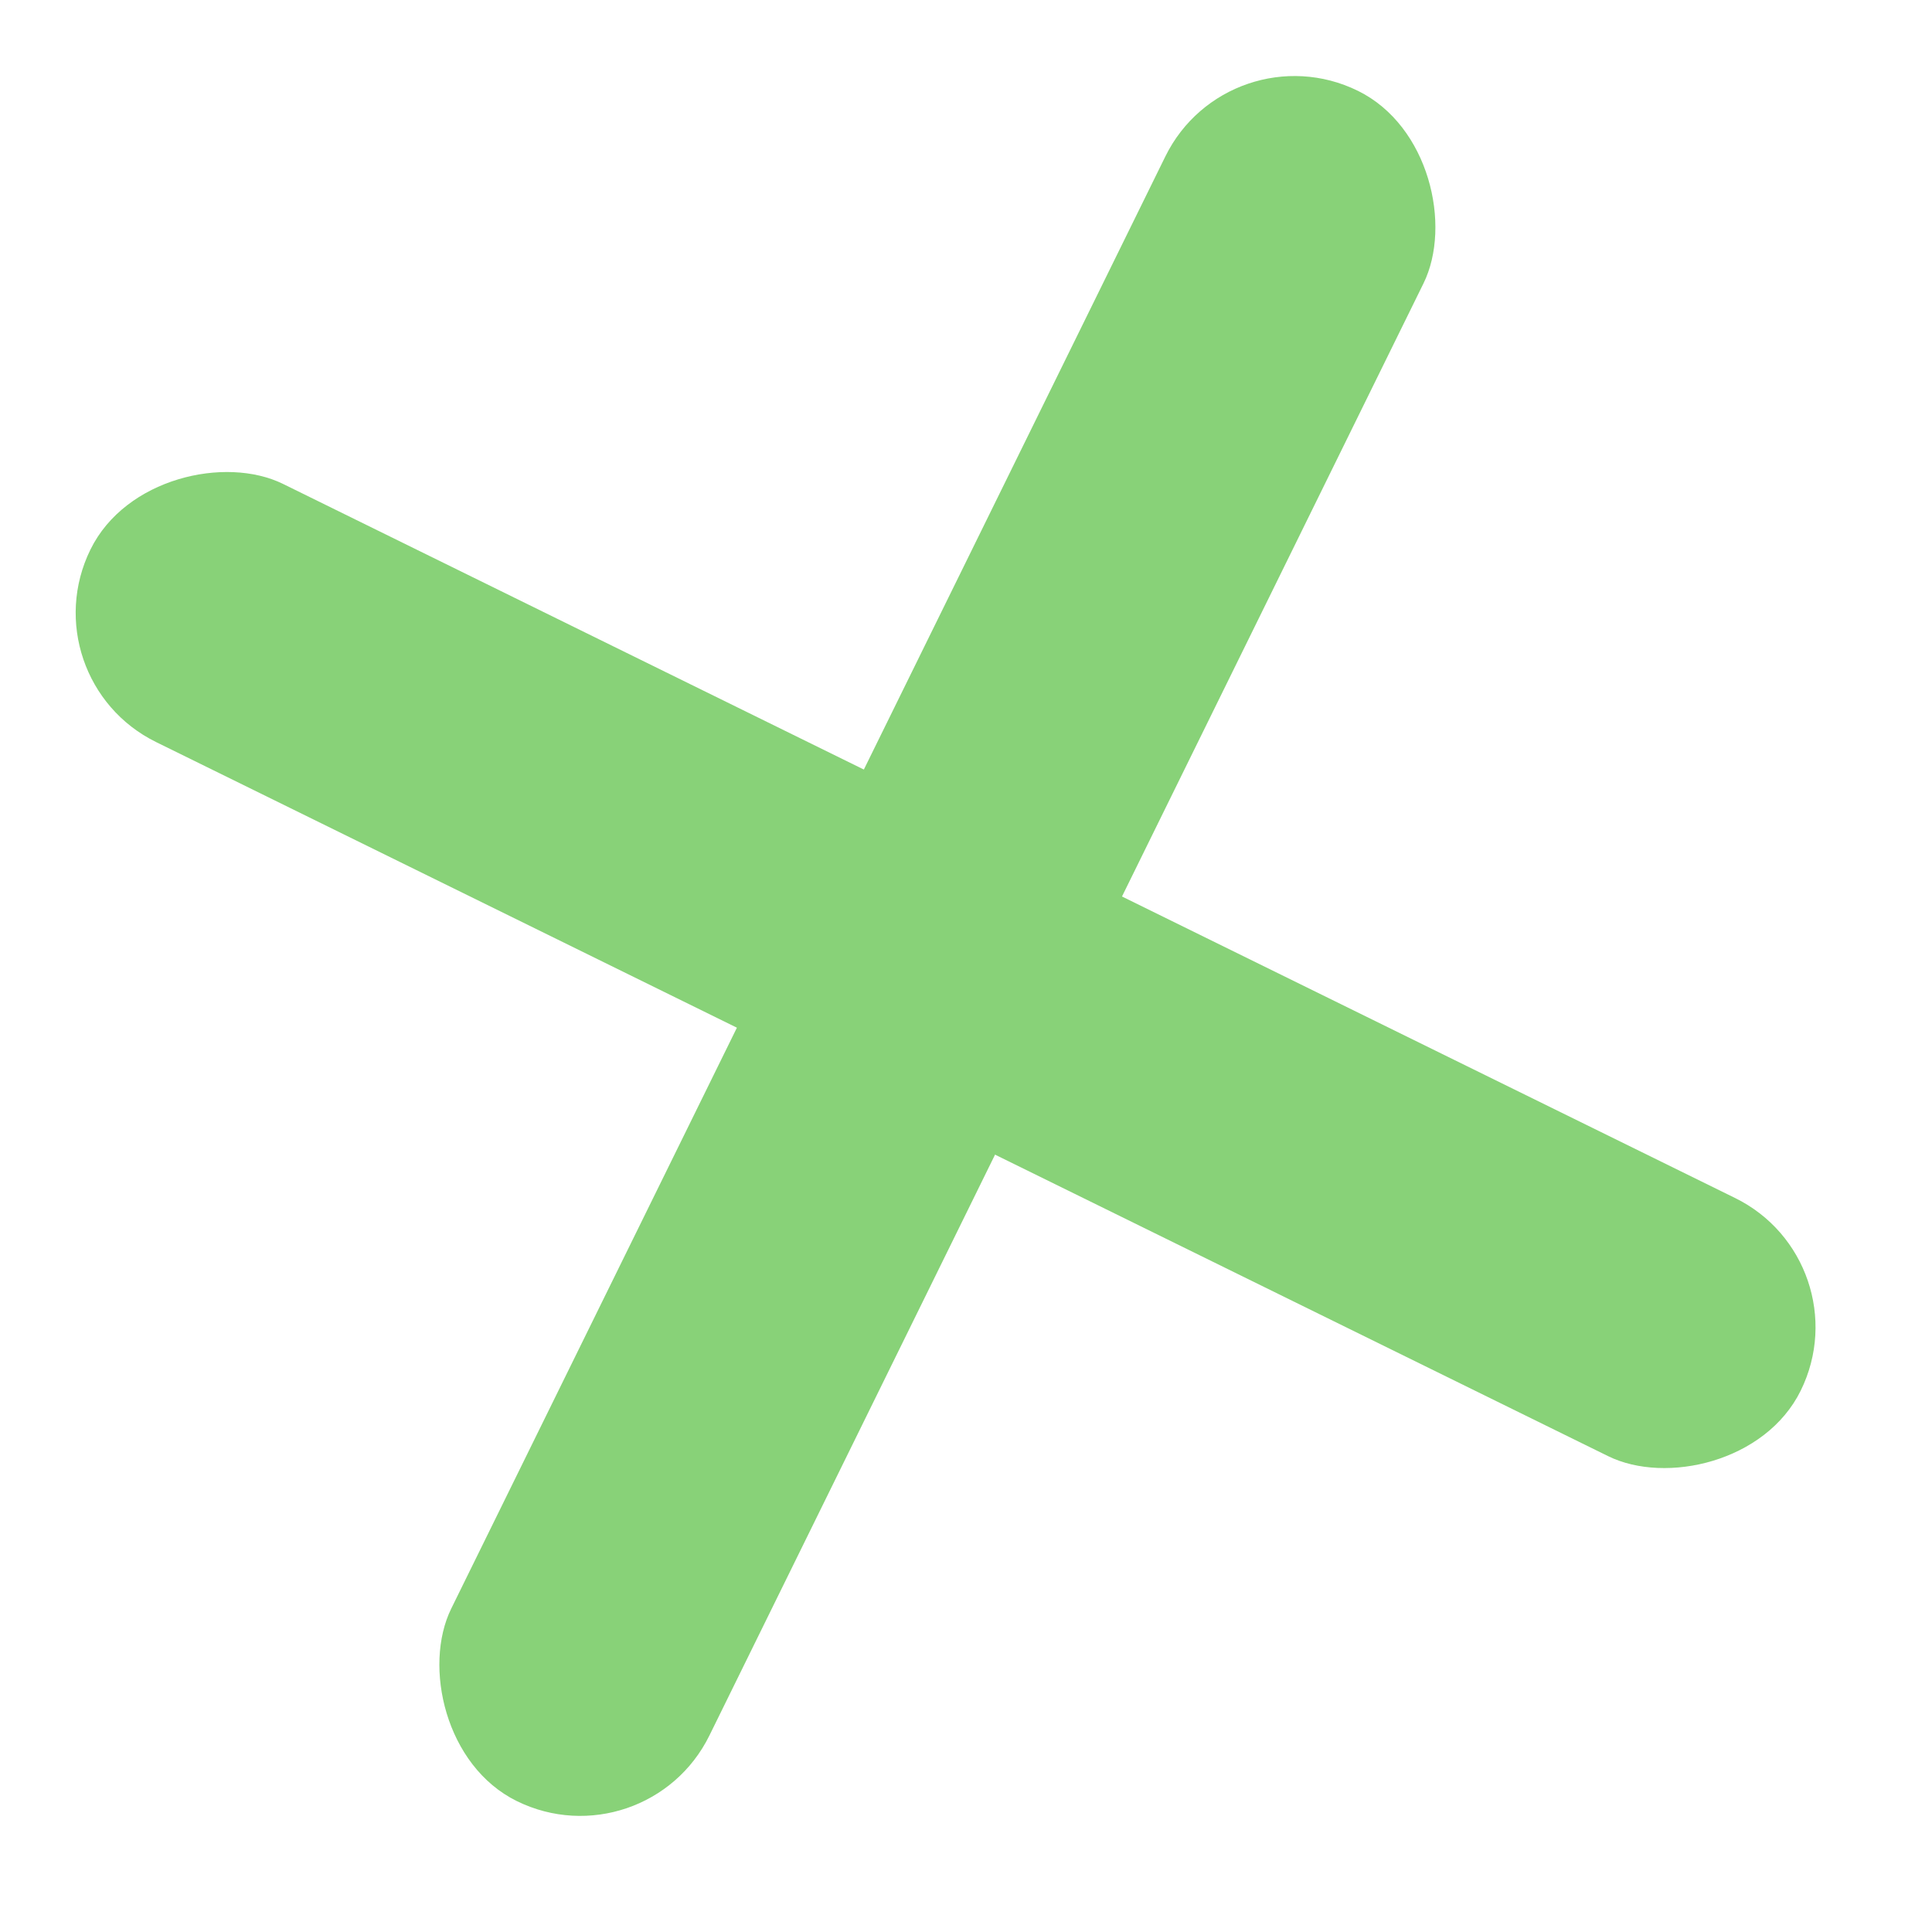
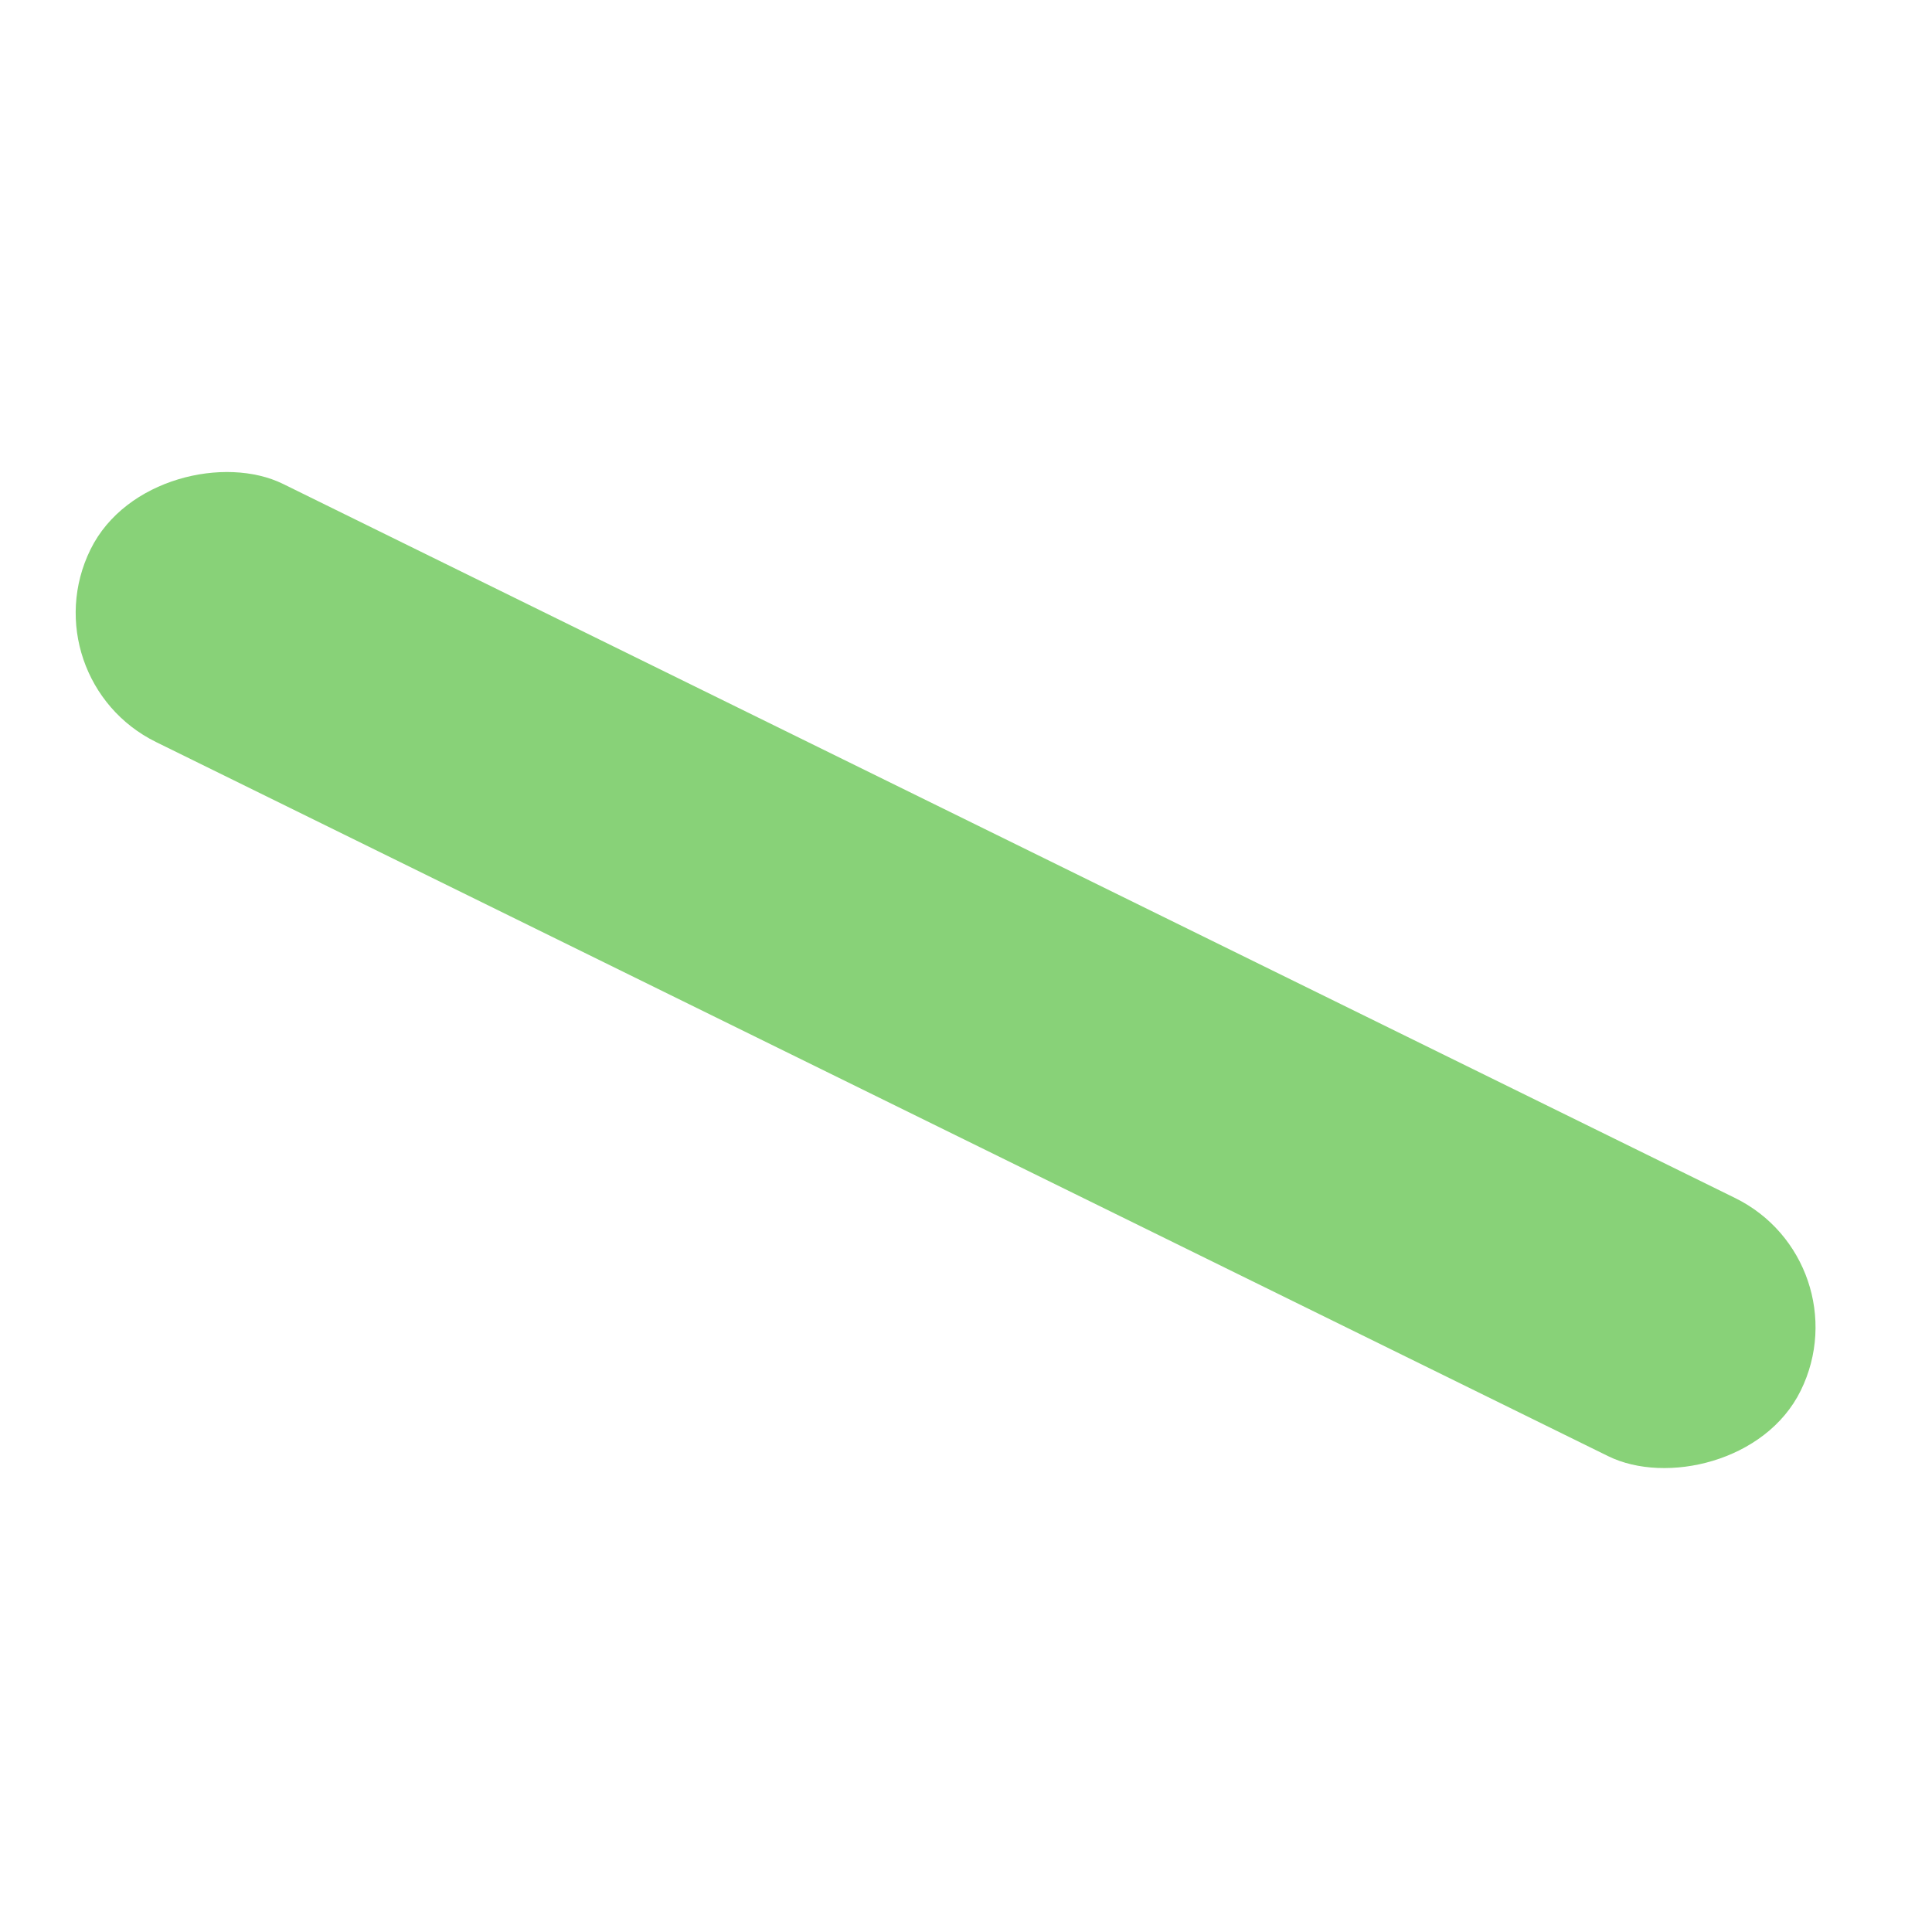
<svg xmlns="http://www.w3.org/2000/svg" width="39" height="39" viewBox="0 0 39 39" fill="none">
-   <rect x="13.039" y="37.639" width="5.807" height="38.473" rx="2.904" transform="rotate(-153.814 13.039 37.639)" fill="#88D278" />
  <rect x="0.545" y="13.698" width="5.807" height="38.473" rx="2.904" transform="rotate(-63.813 0.545 13.698)" fill="#88D278" />
</svg>